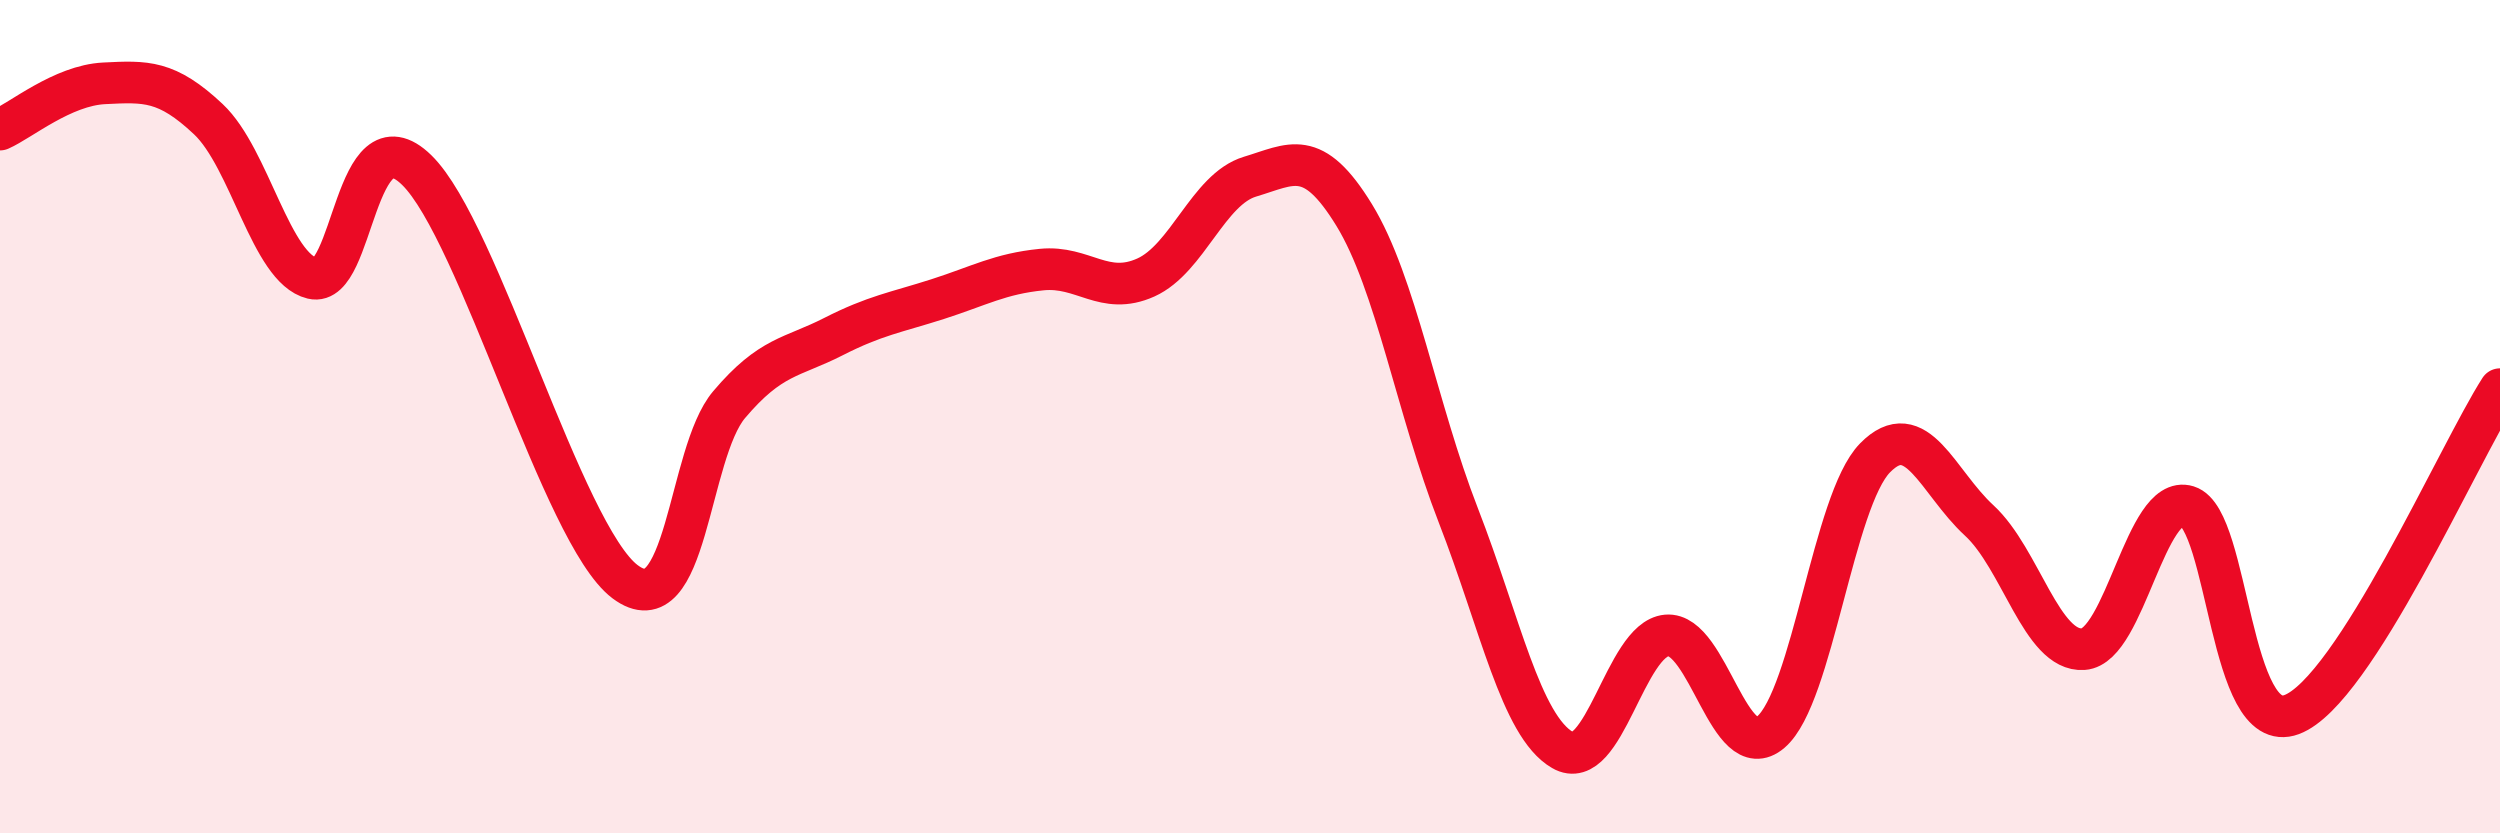
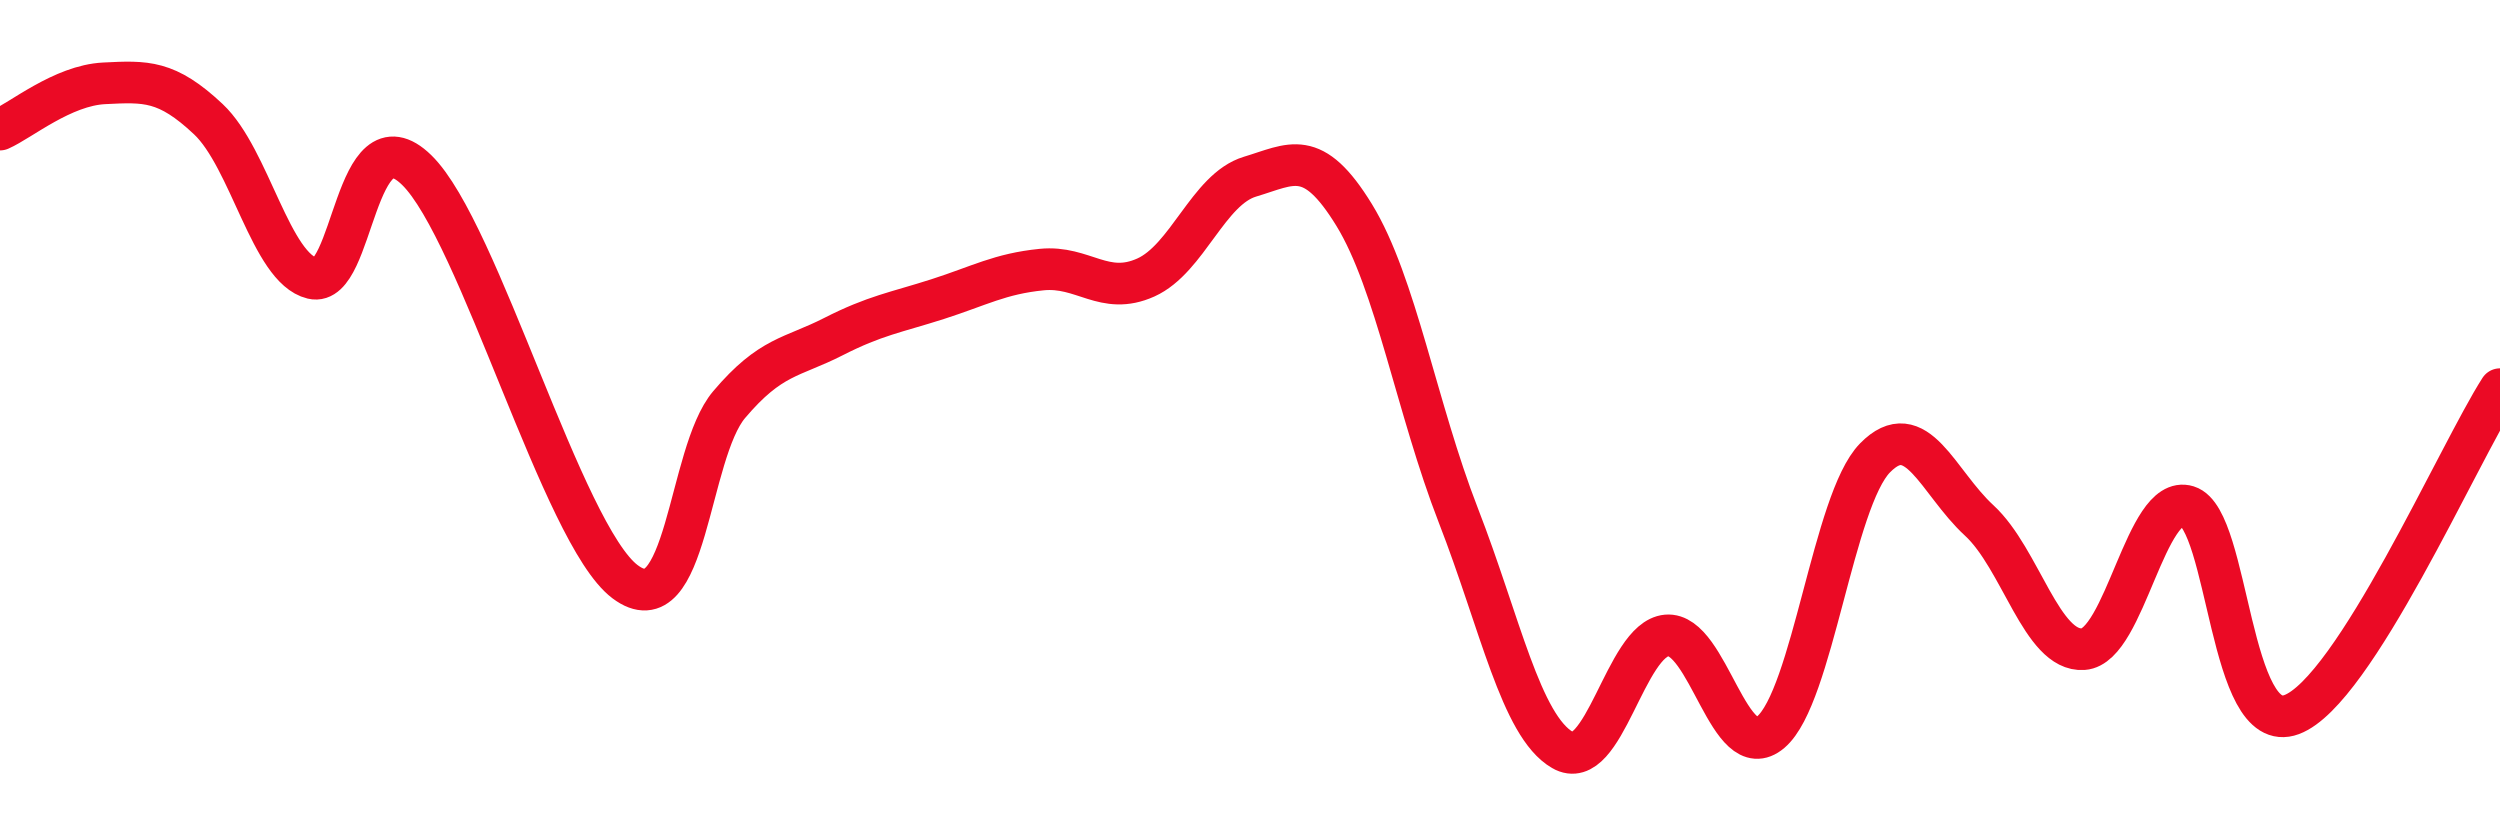
<svg xmlns="http://www.w3.org/2000/svg" width="60" height="20" viewBox="0 0 60 20">
-   <path d="M 0,3.11 C 0.5,2.89 1.5,2.05 2.5,2 C 3.5,1.95 4,1.92 5,2.86 C 6,3.8 6.5,6.44 7.5,6.68 C 8.5,6.92 8.5,2.62 10,4.08 C 11.5,5.54 13.5,12.83 15,13.96 C 16.5,15.09 16.5,10.89 17.5,9.71 C 18.5,8.53 19,8.59 20,8.08 C 21,7.57 21.5,7.5 22.5,7.18 C 23.5,6.86 24,6.57 25,6.47 C 26,6.37 26.5,7.11 27.5,6.66 C 28.5,6.21 29,4.54 30,4.24 C 31,3.94 31.5,3.53 32.5,5.16 C 33.5,6.79 34,9.8 35,12.37 C 36,14.94 36.5,17.42 37.5,18 C 38.5,18.58 39,15.34 40,15.25 C 41,15.16 41.5,18.42 42.5,17.57 C 43.5,16.72 44,12.01 45,10.99 C 46,9.97 46.5,11.57 47.5,12.49 C 48.5,13.41 49,15.65 50,15.58 C 51,15.51 51.5,11.84 52.5,12.15 C 53.5,12.46 53.5,17.71 55,17.15 C 56.5,16.59 59,10.9 60,9.34L60 20L0 20Z" fill="#EB0A25" opacity="0.1" stroke-linecap="round" stroke-linejoin="round" />
  <path d="M 0,3.11 C 0.5,2.89 1.5,2.05 2.5,2 C 3.5,1.95 4,1.92 5,2.86 C 6,3.8 6.5,6.44 7.5,6.68 C 8.5,6.92 8.5,2.62 10,4.08 C 11.5,5.54 13.5,12.83 15,13.96 C 16.5,15.09 16.5,10.89 17.5,9.71 C 18.5,8.53 19,8.59 20,8.08 C 21,7.57 21.5,7.5 22.5,7.18 C 23.5,6.86 24,6.57 25,6.47 C 26,6.37 26.5,7.11 27.5,6.66 C 28.5,6.21 29,4.54 30,4.24 C 31,3.94 31.5,3.53 32.5,5.16 C 33.5,6.79 34,9.8 35,12.37 C 36,14.94 36.5,17.42 37.5,18 C 38.5,18.58 39,15.34 40,15.25 C 41,15.16 41.5,18.42 42.5,17.57 C 43.5,16.72 44,12.01 45,10.99 C 46,9.97 46.5,11.57 47.5,12.49 C 48.5,13.41 49,15.65 50,15.58 C 51,15.51 51.5,11.84 52.5,12.15 C 53.5,12.46 53.5,17.71 55,17.15 C 56.5,16.59 59,10.9 60,9.34" stroke="#EB0A25" stroke-width="1" fill="none" stroke-linecap="round" stroke-linejoin="round" />
</svg>